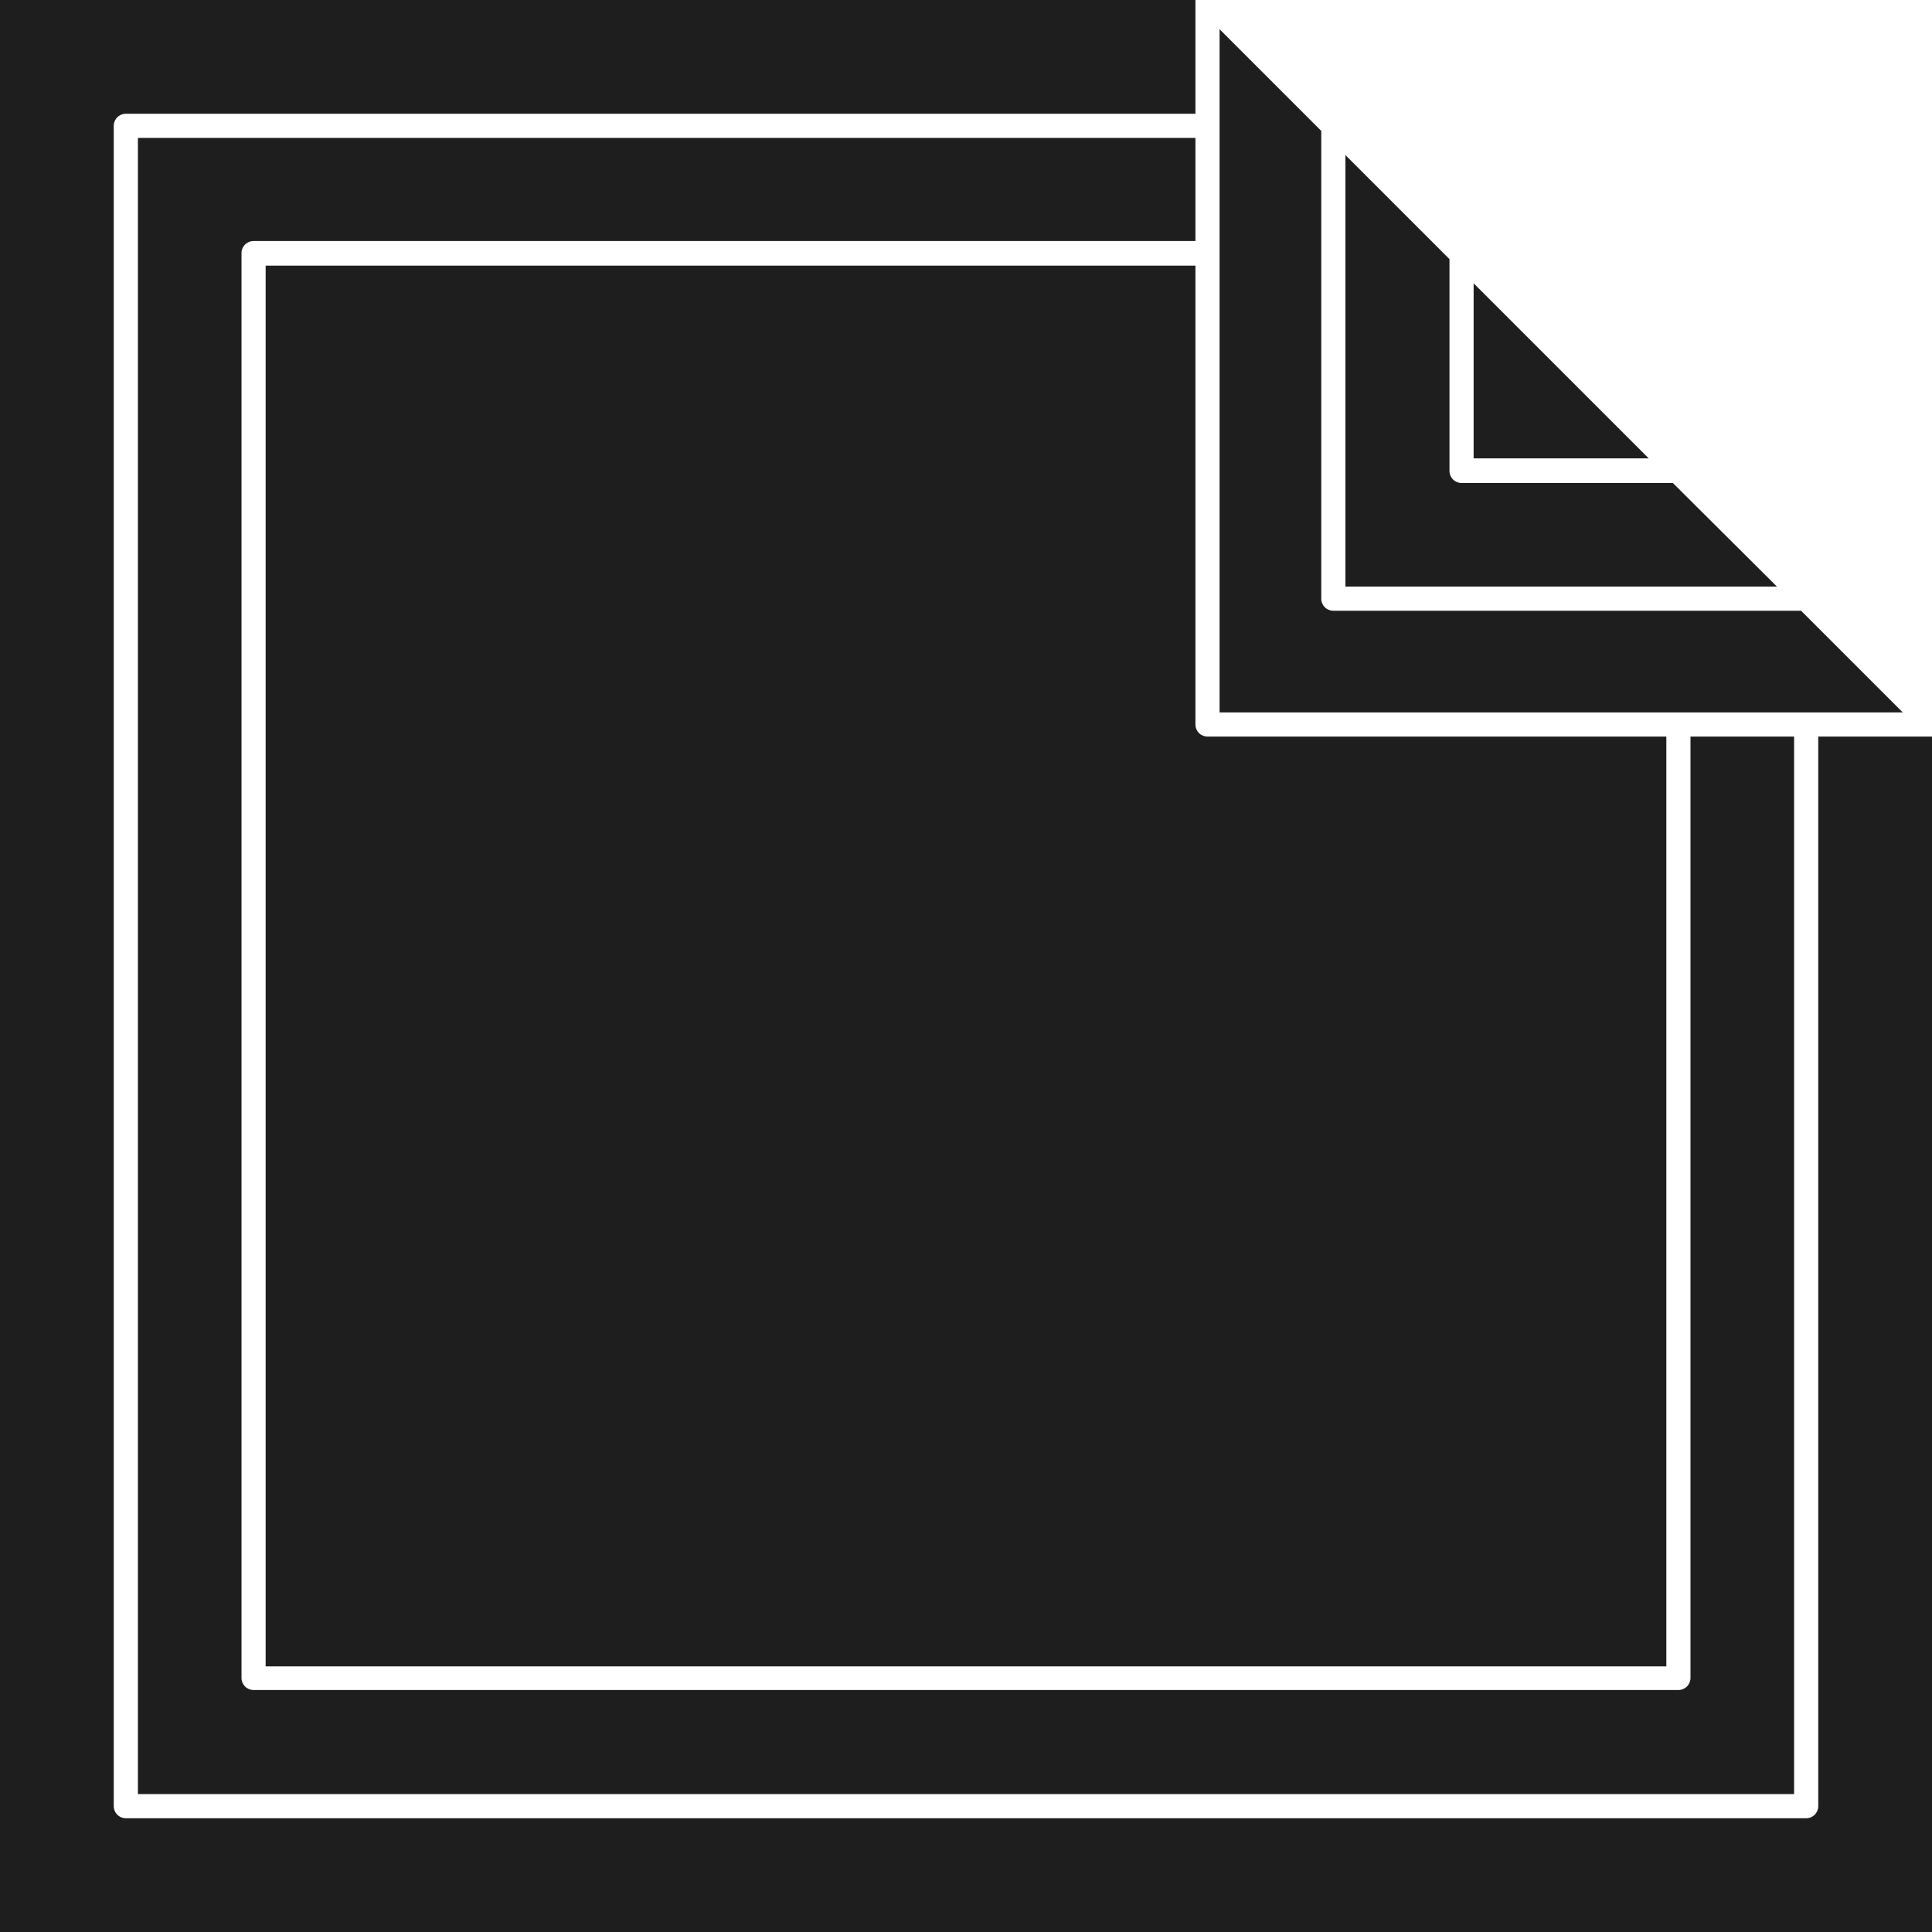
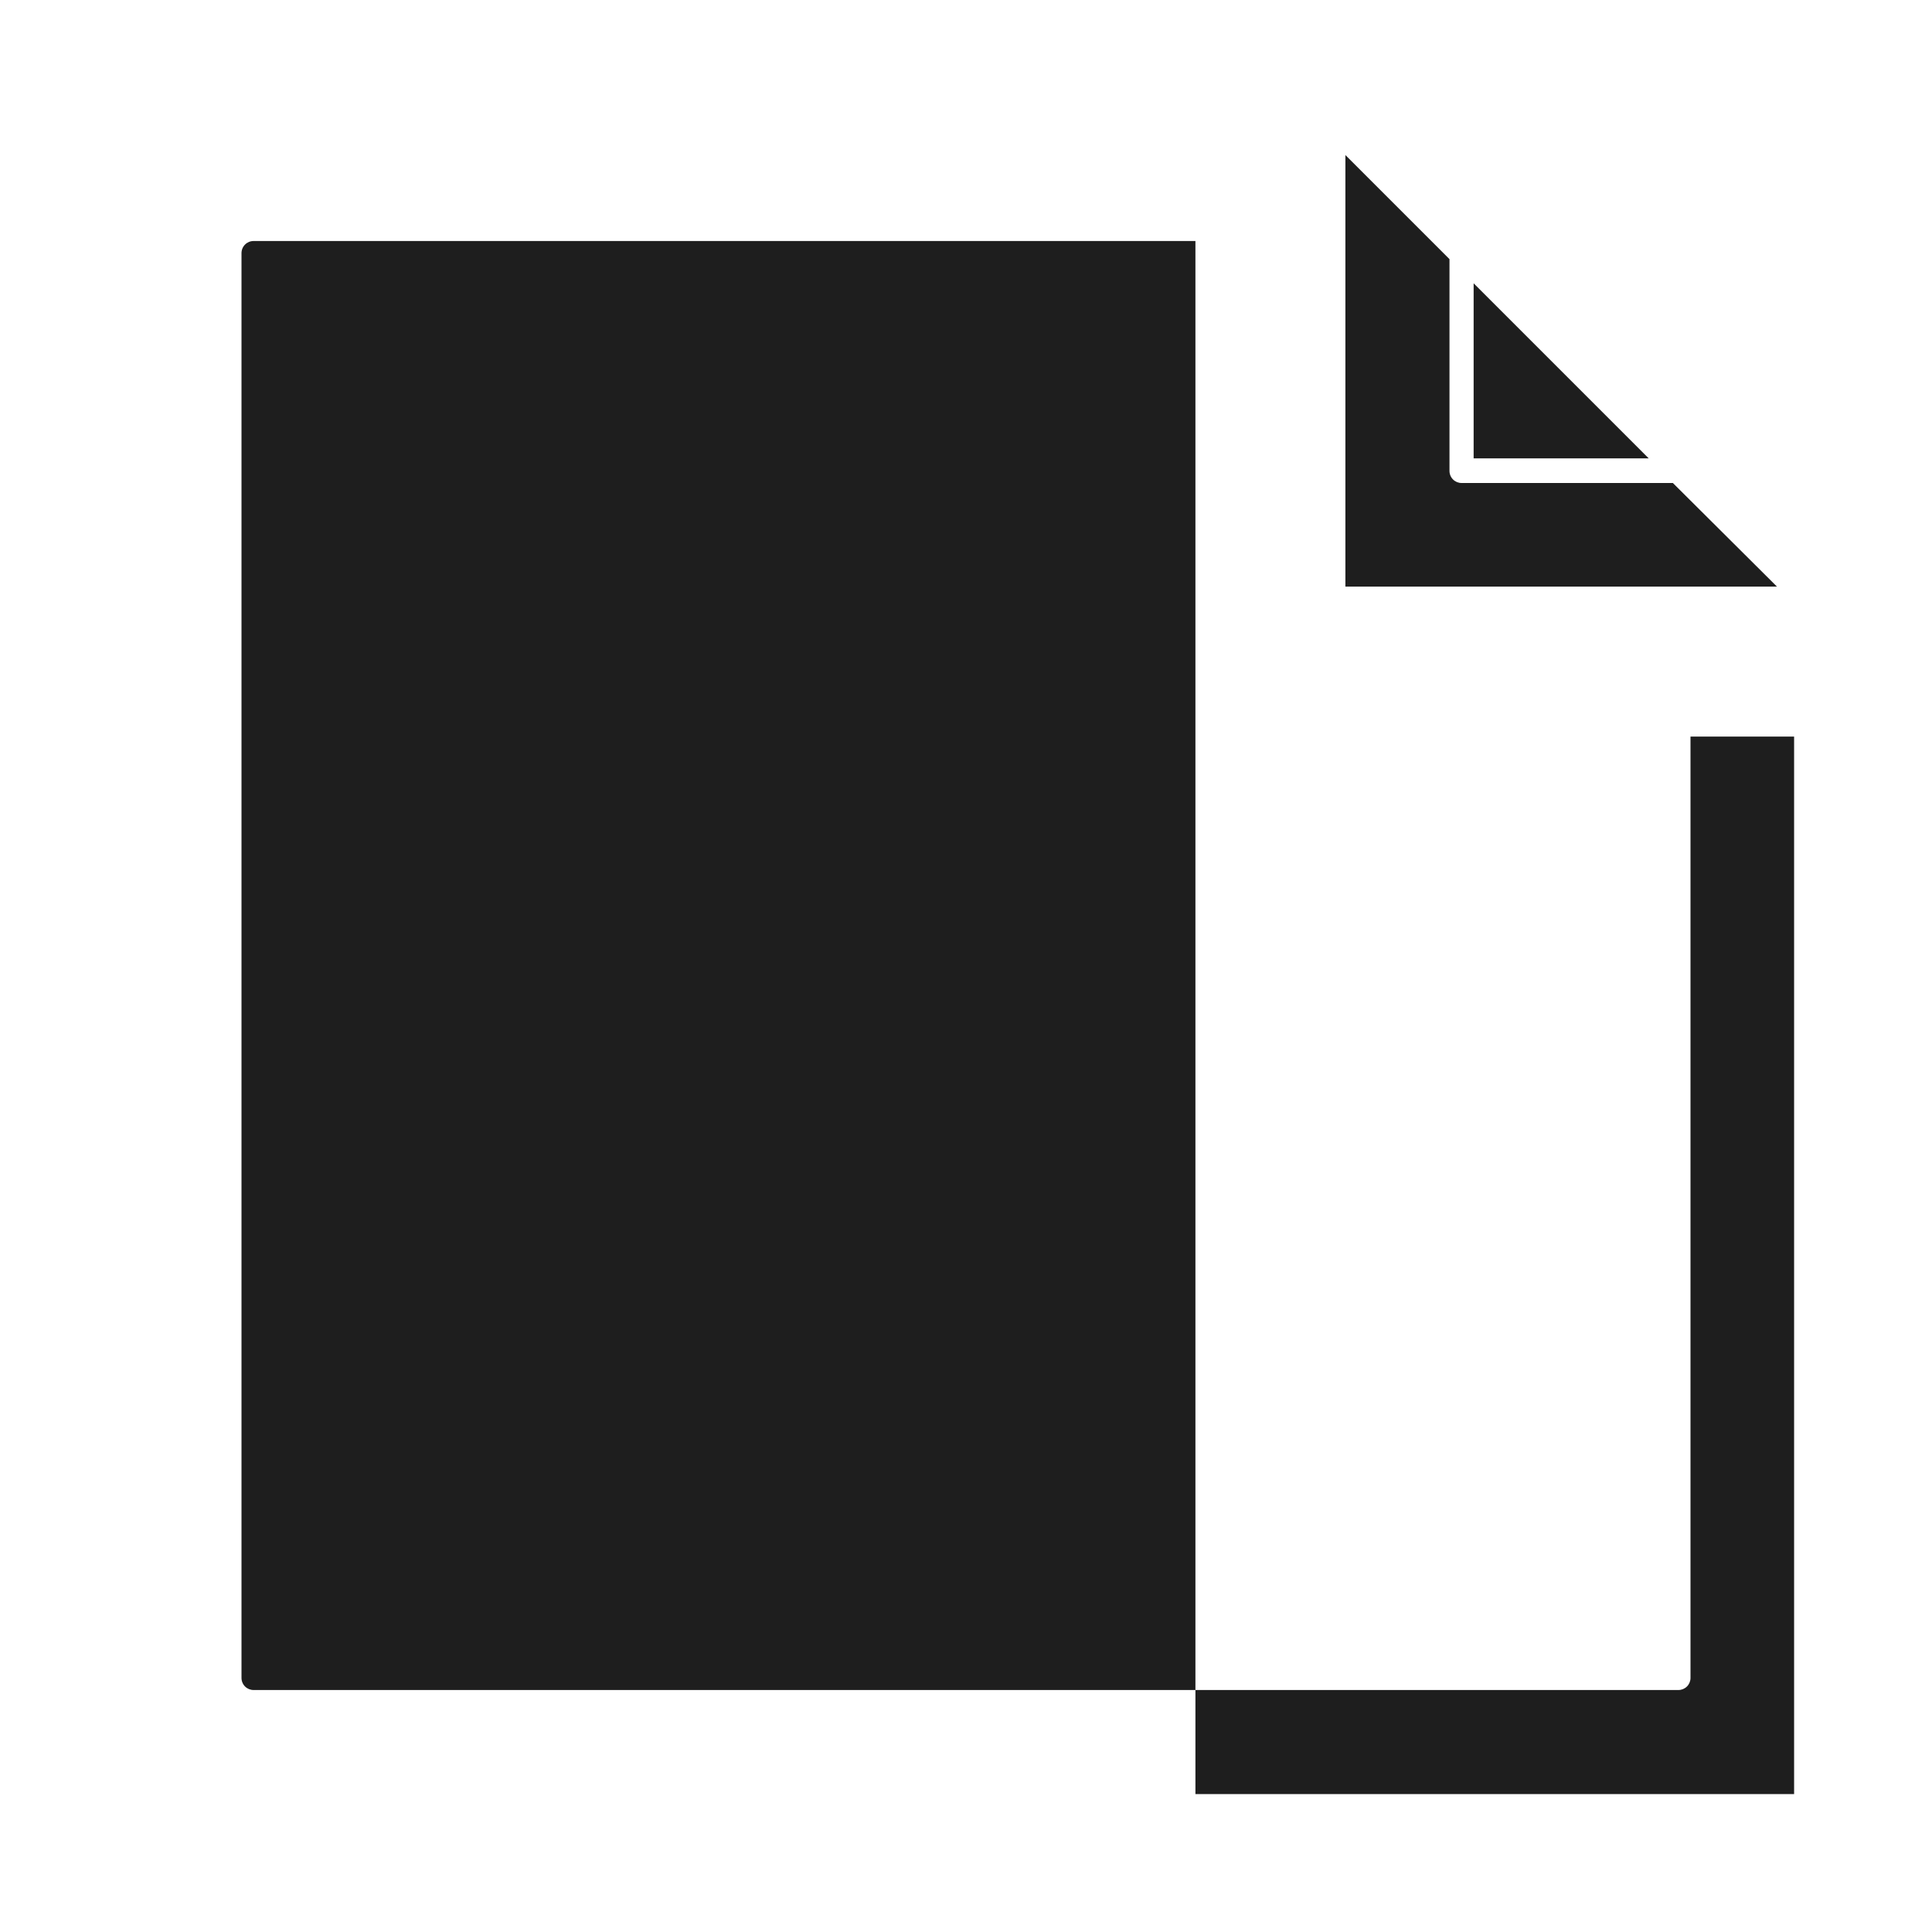
<svg xmlns="http://www.w3.org/2000/svg" width="511" height="511" viewBox="0 0 511 511" fill="none">
-   <path d="M480.915 477.721C480.915 478.568 480.578 479.38 479.979 479.979C479.38 480.578 478.568 480.915 477.721 480.915H33.279C32.432 480.915 31.619 480.578 31.02 479.979C30.422 479.38 30.085 478.568 30.085 477.721V33.279C30.085 32.432 30.422 31.619 31.02 31.02C31.619 30.422 32.432 30.085 33.279 30.085H316.181V0H0V511H511V194.819H480.915V477.721Z" fill="#1E1E1E" />
-   <path d="M447.125 443.804C447.125 444.651 446.788 445.463 446.189 446.062C445.59 446.661 444.778 446.997 443.931 446.997H67.069C66.222 446.997 65.409 446.661 64.81 446.062C64.211 445.463 63.875 444.651 63.875 443.804V66.941C63.875 66.094 64.211 65.282 64.81 64.683C65.409 64.084 66.222 63.747 67.069 63.747H316.181V36.473H36.472V474.527H474.527V194.819H447.125V443.804Z" fill="#1E1E1E" />
-   <path d="M316.181 70.263H70.263V440.738H440.737V194.819H319.375C318.528 194.819 317.716 194.482 317.117 193.884C316.518 193.285 316.181 192.472 316.181 191.625V70.263Z" fill="#1E1E1E" />
-   <path d="M352.654 161.54C351.807 161.54 350.995 161.203 350.396 160.604C349.797 160.005 349.46 159.193 349.46 158.346V34.62L322.569 7.729V188.431H503.271L476.38 161.54H352.654Z" fill="#1E1E1E" />
+   <path d="M447.125 443.804C447.125 444.651 446.788 445.463 446.189 446.062C445.59 446.661 444.778 446.997 443.931 446.997H67.069C66.222 446.997 65.409 446.661 64.81 446.062C64.211 445.463 63.875 444.651 63.875 443.804V66.941C63.875 66.094 64.211 65.282 64.81 64.683C65.409 64.084 66.222 63.747 67.069 63.747H316.181V36.473V474.527H474.527V194.819H447.125V443.804Z" fill="#1E1E1E" />
  <path d="M442.462 127.749H386.571C385.724 127.749 384.912 127.413 384.313 126.814C383.714 126.215 383.378 125.402 383.378 124.555V68.537L355.847 41.007V155.151H469.992L442.462 127.749Z" fill="#1E1E1E" />
  <path d="M389.765 74.929V121.238H436.075L389.765 74.929Z" fill="#1E1E1E" />
</svg>